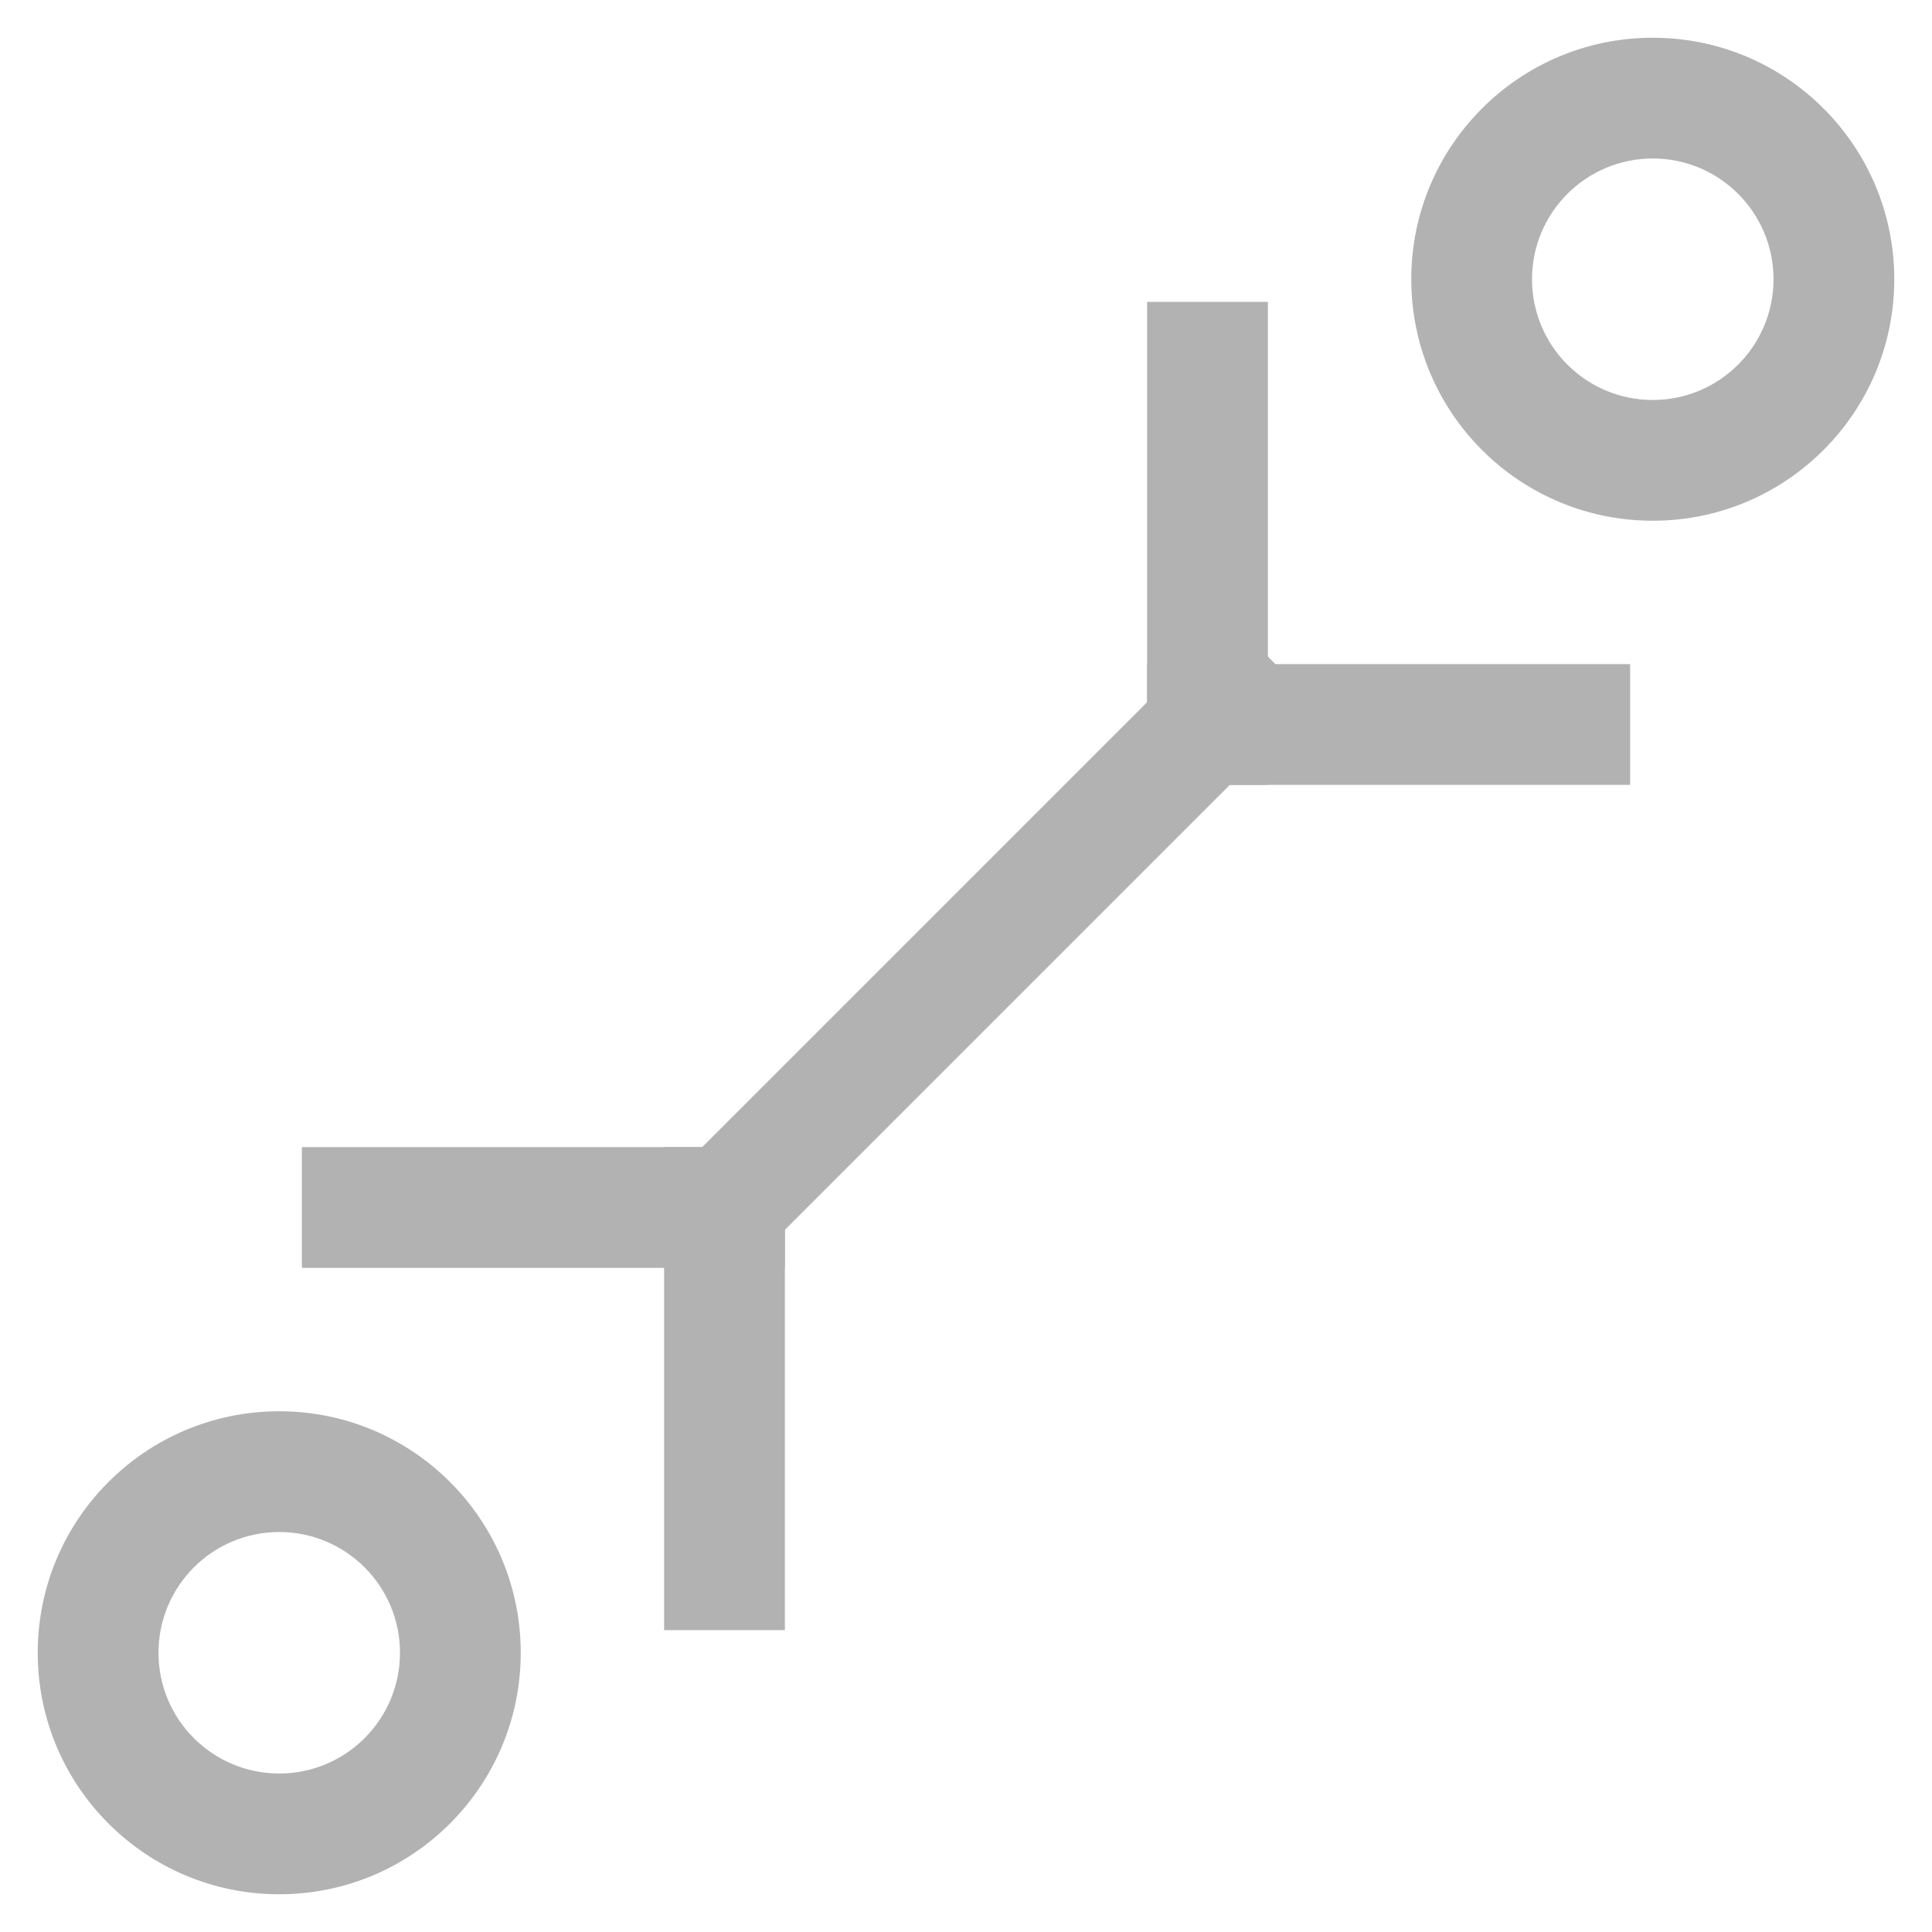
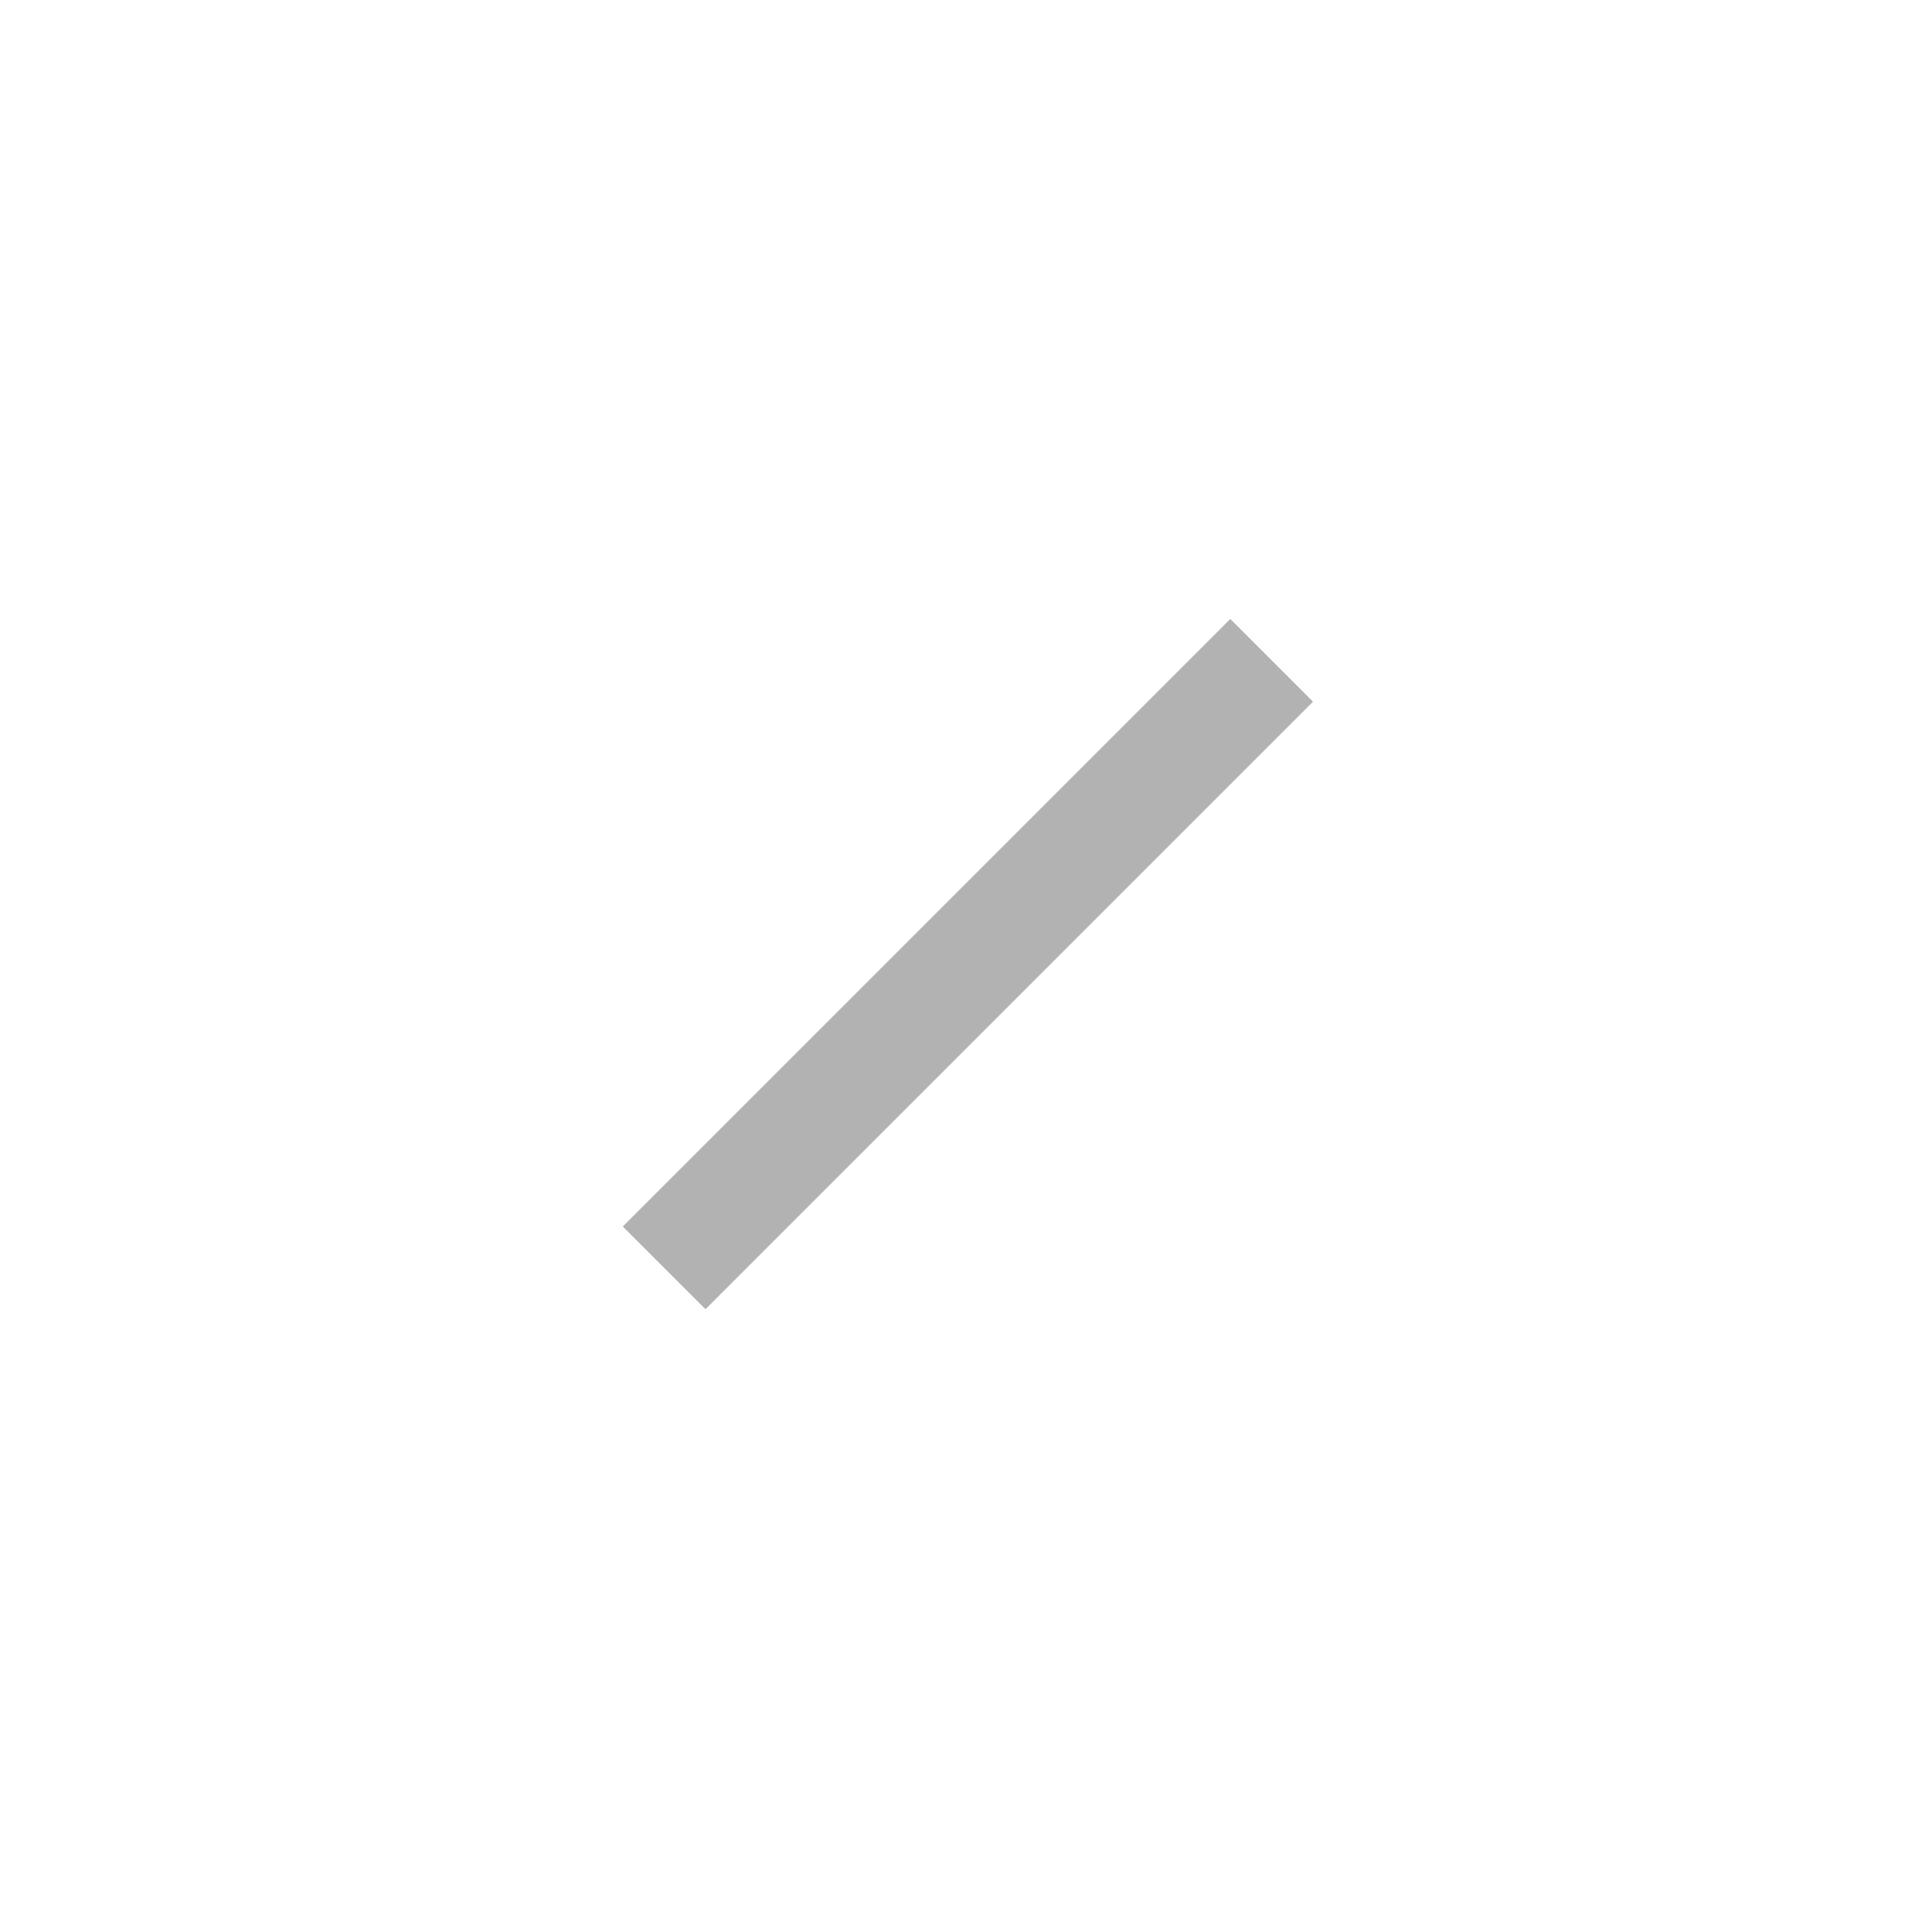
<svg xmlns="http://www.w3.org/2000/svg" width="512" height="512" fill="none">
  <path fill="#B2B2B2" d="m165.04 325.04 161-161 21.92 21.92-161 161z" />
-   <path fill="#B2B2B2" d="M304 80h32v128h-32zm-96 352h-32V304h32z" />
-   <path fill="#B2B2B2" d="M432 176v32H304v-32zM80 336v-32h128v32z" />
-   <path fill="#B2B2B2" fill-rule="evenodd" d="M74 470c17.673 0 32-14.327 32-32 0-17.673-14.327-32-32-32-17.673 0-32 14.327-32 32 0 17.673 14.327 32 32 32Zm0 32c35.346 0 64-28.654 64-64 0-35.346-28.654-64-64-64-35.346 0-64 28.654-64 64 0 35.346 28.654 64 64 64Zm364-396c17.673 0 32-14.327 32-32 0-17.673-14.327-32-32-32-17.673 0-32 14.327-32 32 0 17.673 14.327 32 32 32Zm0 32c35.346 0 64-28.654 64-64 0-35.346-28.654-64-64-64-35.346 0-64 28.654-64 64 0 35.346 28.654 64 64 64Z" clip-rule="evenodd" />
</svg>